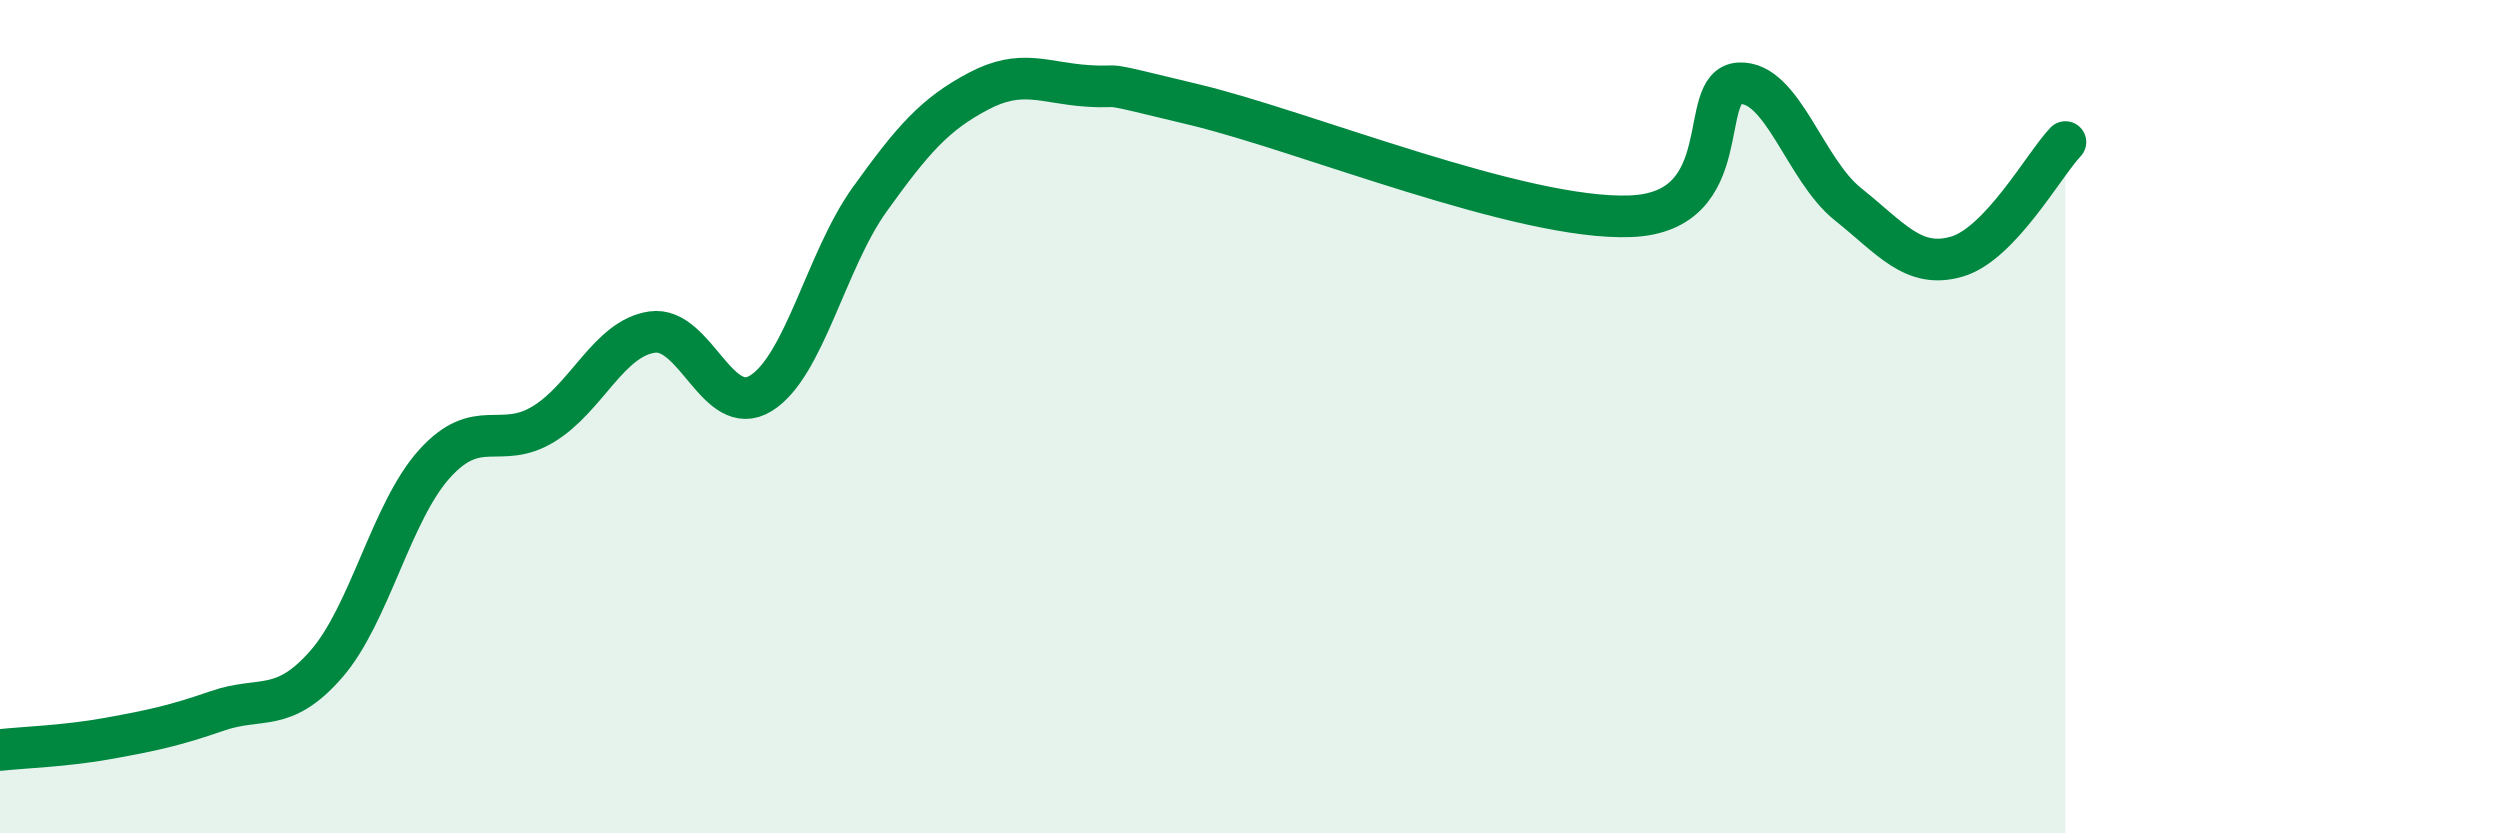
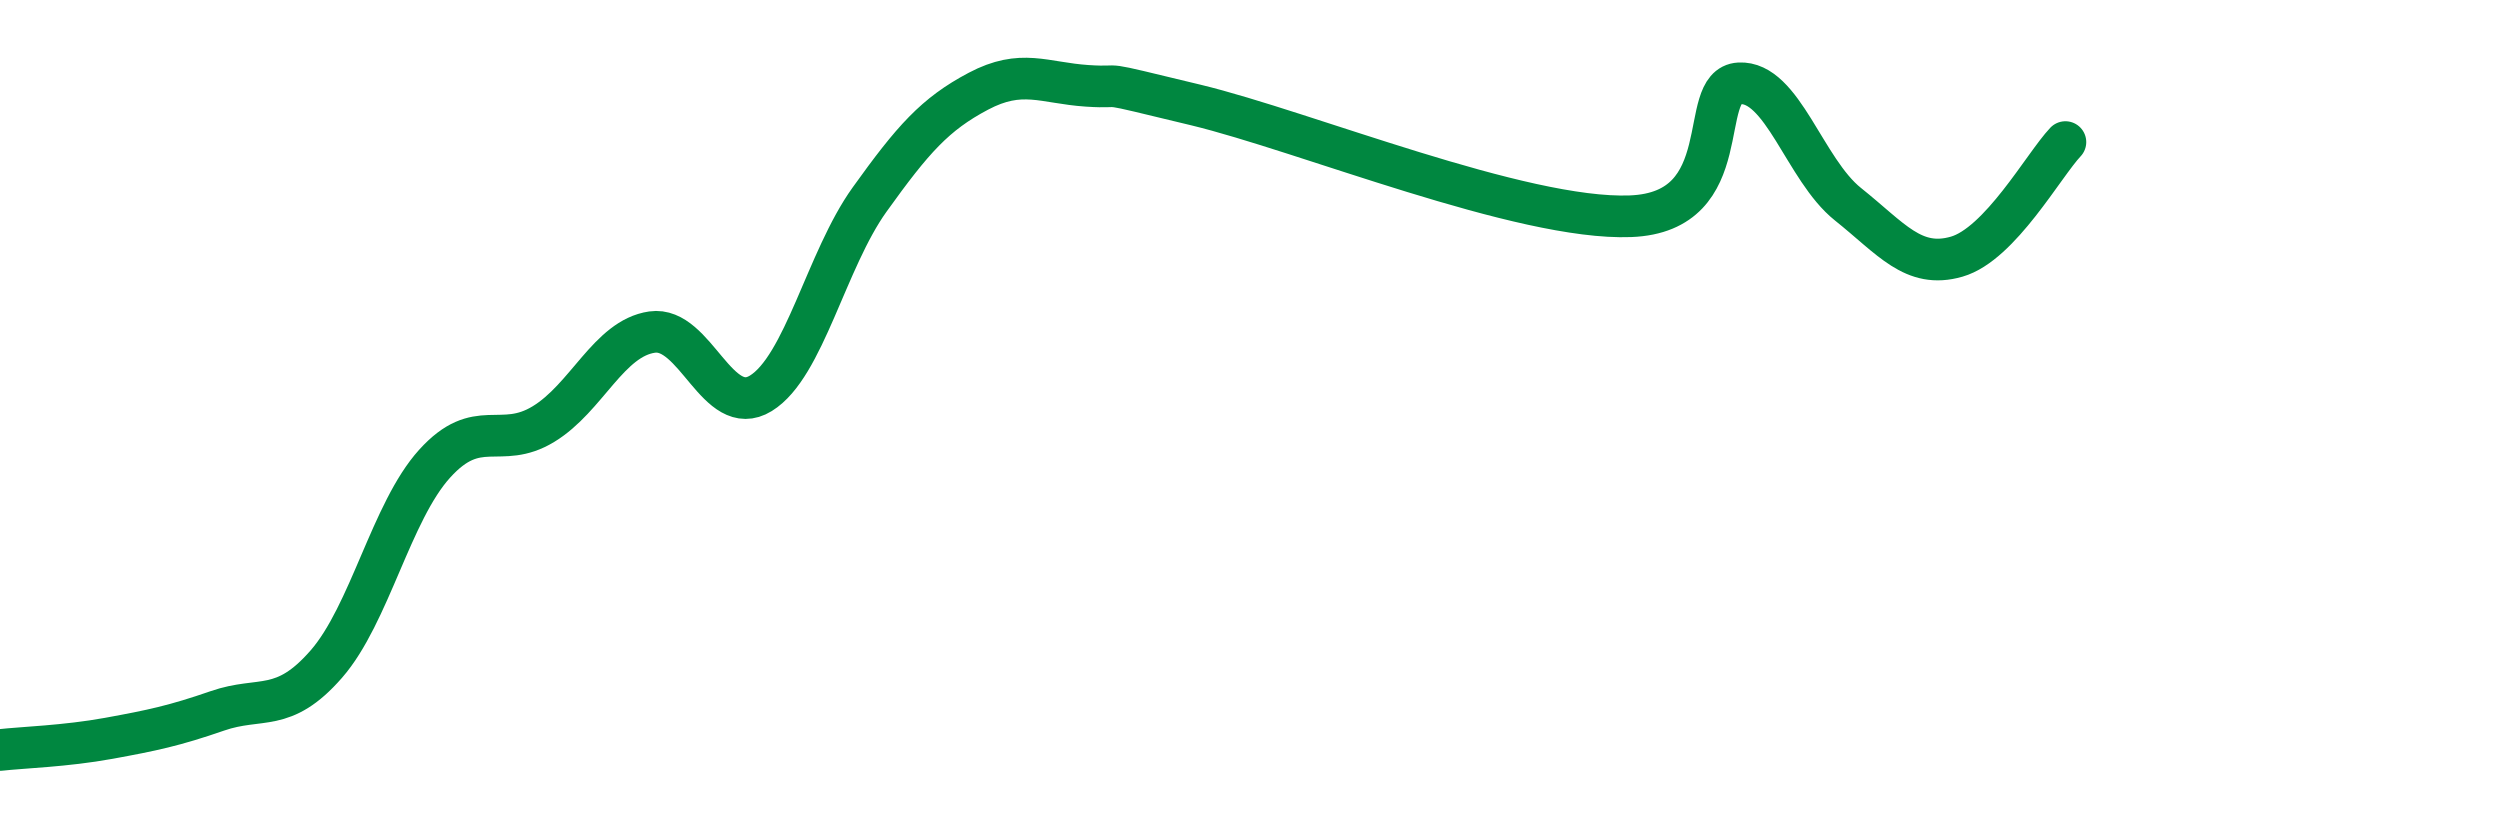
<svg xmlns="http://www.w3.org/2000/svg" width="60" height="20" viewBox="0 0 60 20">
-   <path d="M 0,18 C 0.52,17.94 1.57,17.91 2.61,17.72 C 3.65,17.53 4.18,17.42 5.22,17.06 C 6.26,16.7 6.79,17.13 7.83,15.94 C 8.87,14.75 9.39,12.28 10.43,11.13 C 11.47,9.98 12,10.81 13.04,10.18 C 14.08,9.55 14.61,8.12 15.65,7.97 C 16.69,7.82 17.22,10.08 18.26,9.44 C 19.3,8.8 19.83,6.24 20.87,4.79 C 21.91,3.34 22.44,2.74 23.48,2.19 C 24.52,1.64 25.05,1.99 26.09,2.06 C 27.13,2.13 26.09,1.89 28.7,2.52 C 31.31,3.15 36.52,5.29 39.13,5.19 C 41.74,5.09 40.7,2.06 41.74,2 C 42.78,1.94 43.31,4.07 44.35,4.9 C 45.39,5.73 45.92,6.46 46.96,6.16 C 48,5.86 49.05,3.96 49.57,3.41L49.57 20L0 20Z" fill="#008740" opacity="0.1" stroke-linecap="round" stroke-linejoin="round" />
  <path d="M 0,18 C 0.52,17.94 1.57,17.91 2.61,17.72 C 3.65,17.53 4.18,17.42 5.22,17.06 C 6.26,16.7 6.79,17.13 7.83,15.94 C 8.87,14.75 9.39,12.28 10.43,11.13 C 11.47,9.98 12,10.81 13.04,10.18 C 14.08,9.55 14.61,8.12 15.65,7.97 C 16.69,7.82 17.22,10.08 18.26,9.44 C 19.3,8.8 19.83,6.24 20.87,4.79 C 21.91,3.34 22.44,2.74 23.48,2.19 C 24.52,1.64 25.05,1.99 26.09,2.06 C 27.13,2.13 26.09,1.89 28.7,2.52 C 31.31,3.15 36.52,5.29 39.13,5.19 C 41.74,5.09 40.7,2.06 41.74,2 C 42.78,1.94 43.31,4.07 44.35,4.9 C 45.39,5.73 45.92,6.46 46.96,6.16 C 48,5.86 49.05,3.96 49.57,3.41" stroke="#008740" stroke-width="1" fill="none" stroke-linecap="round" stroke-linejoin="round" />
</svg>